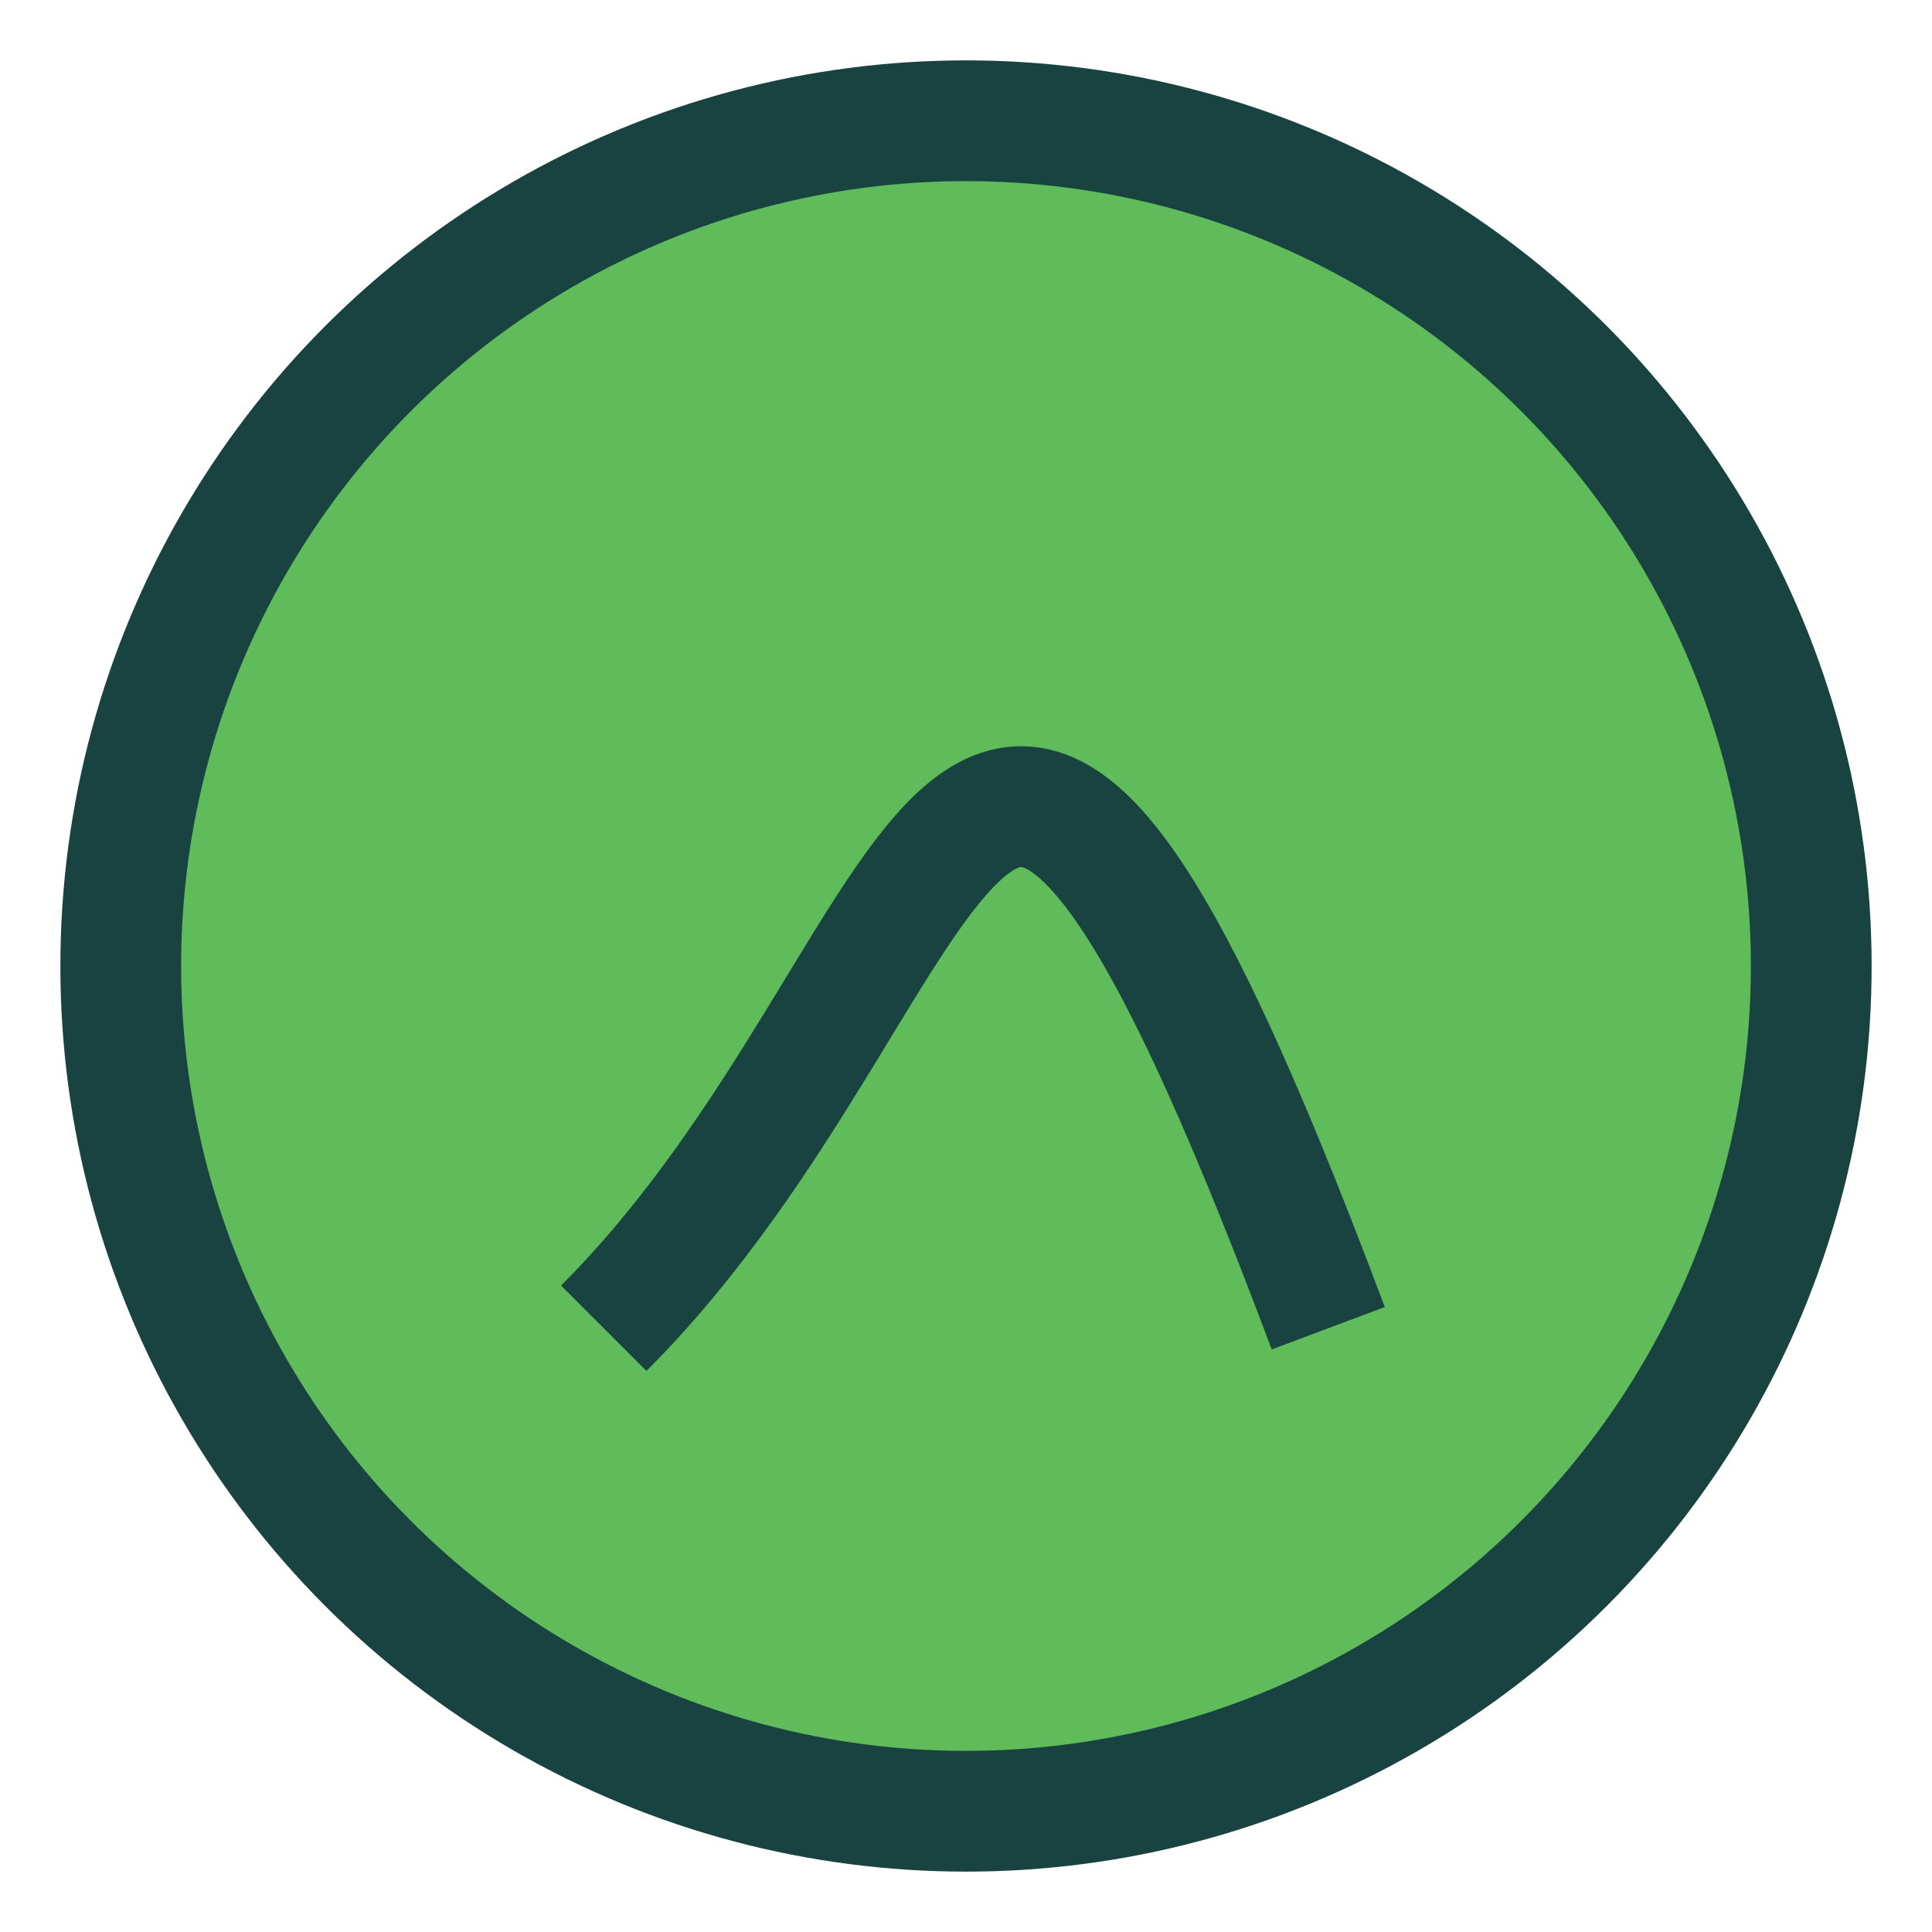
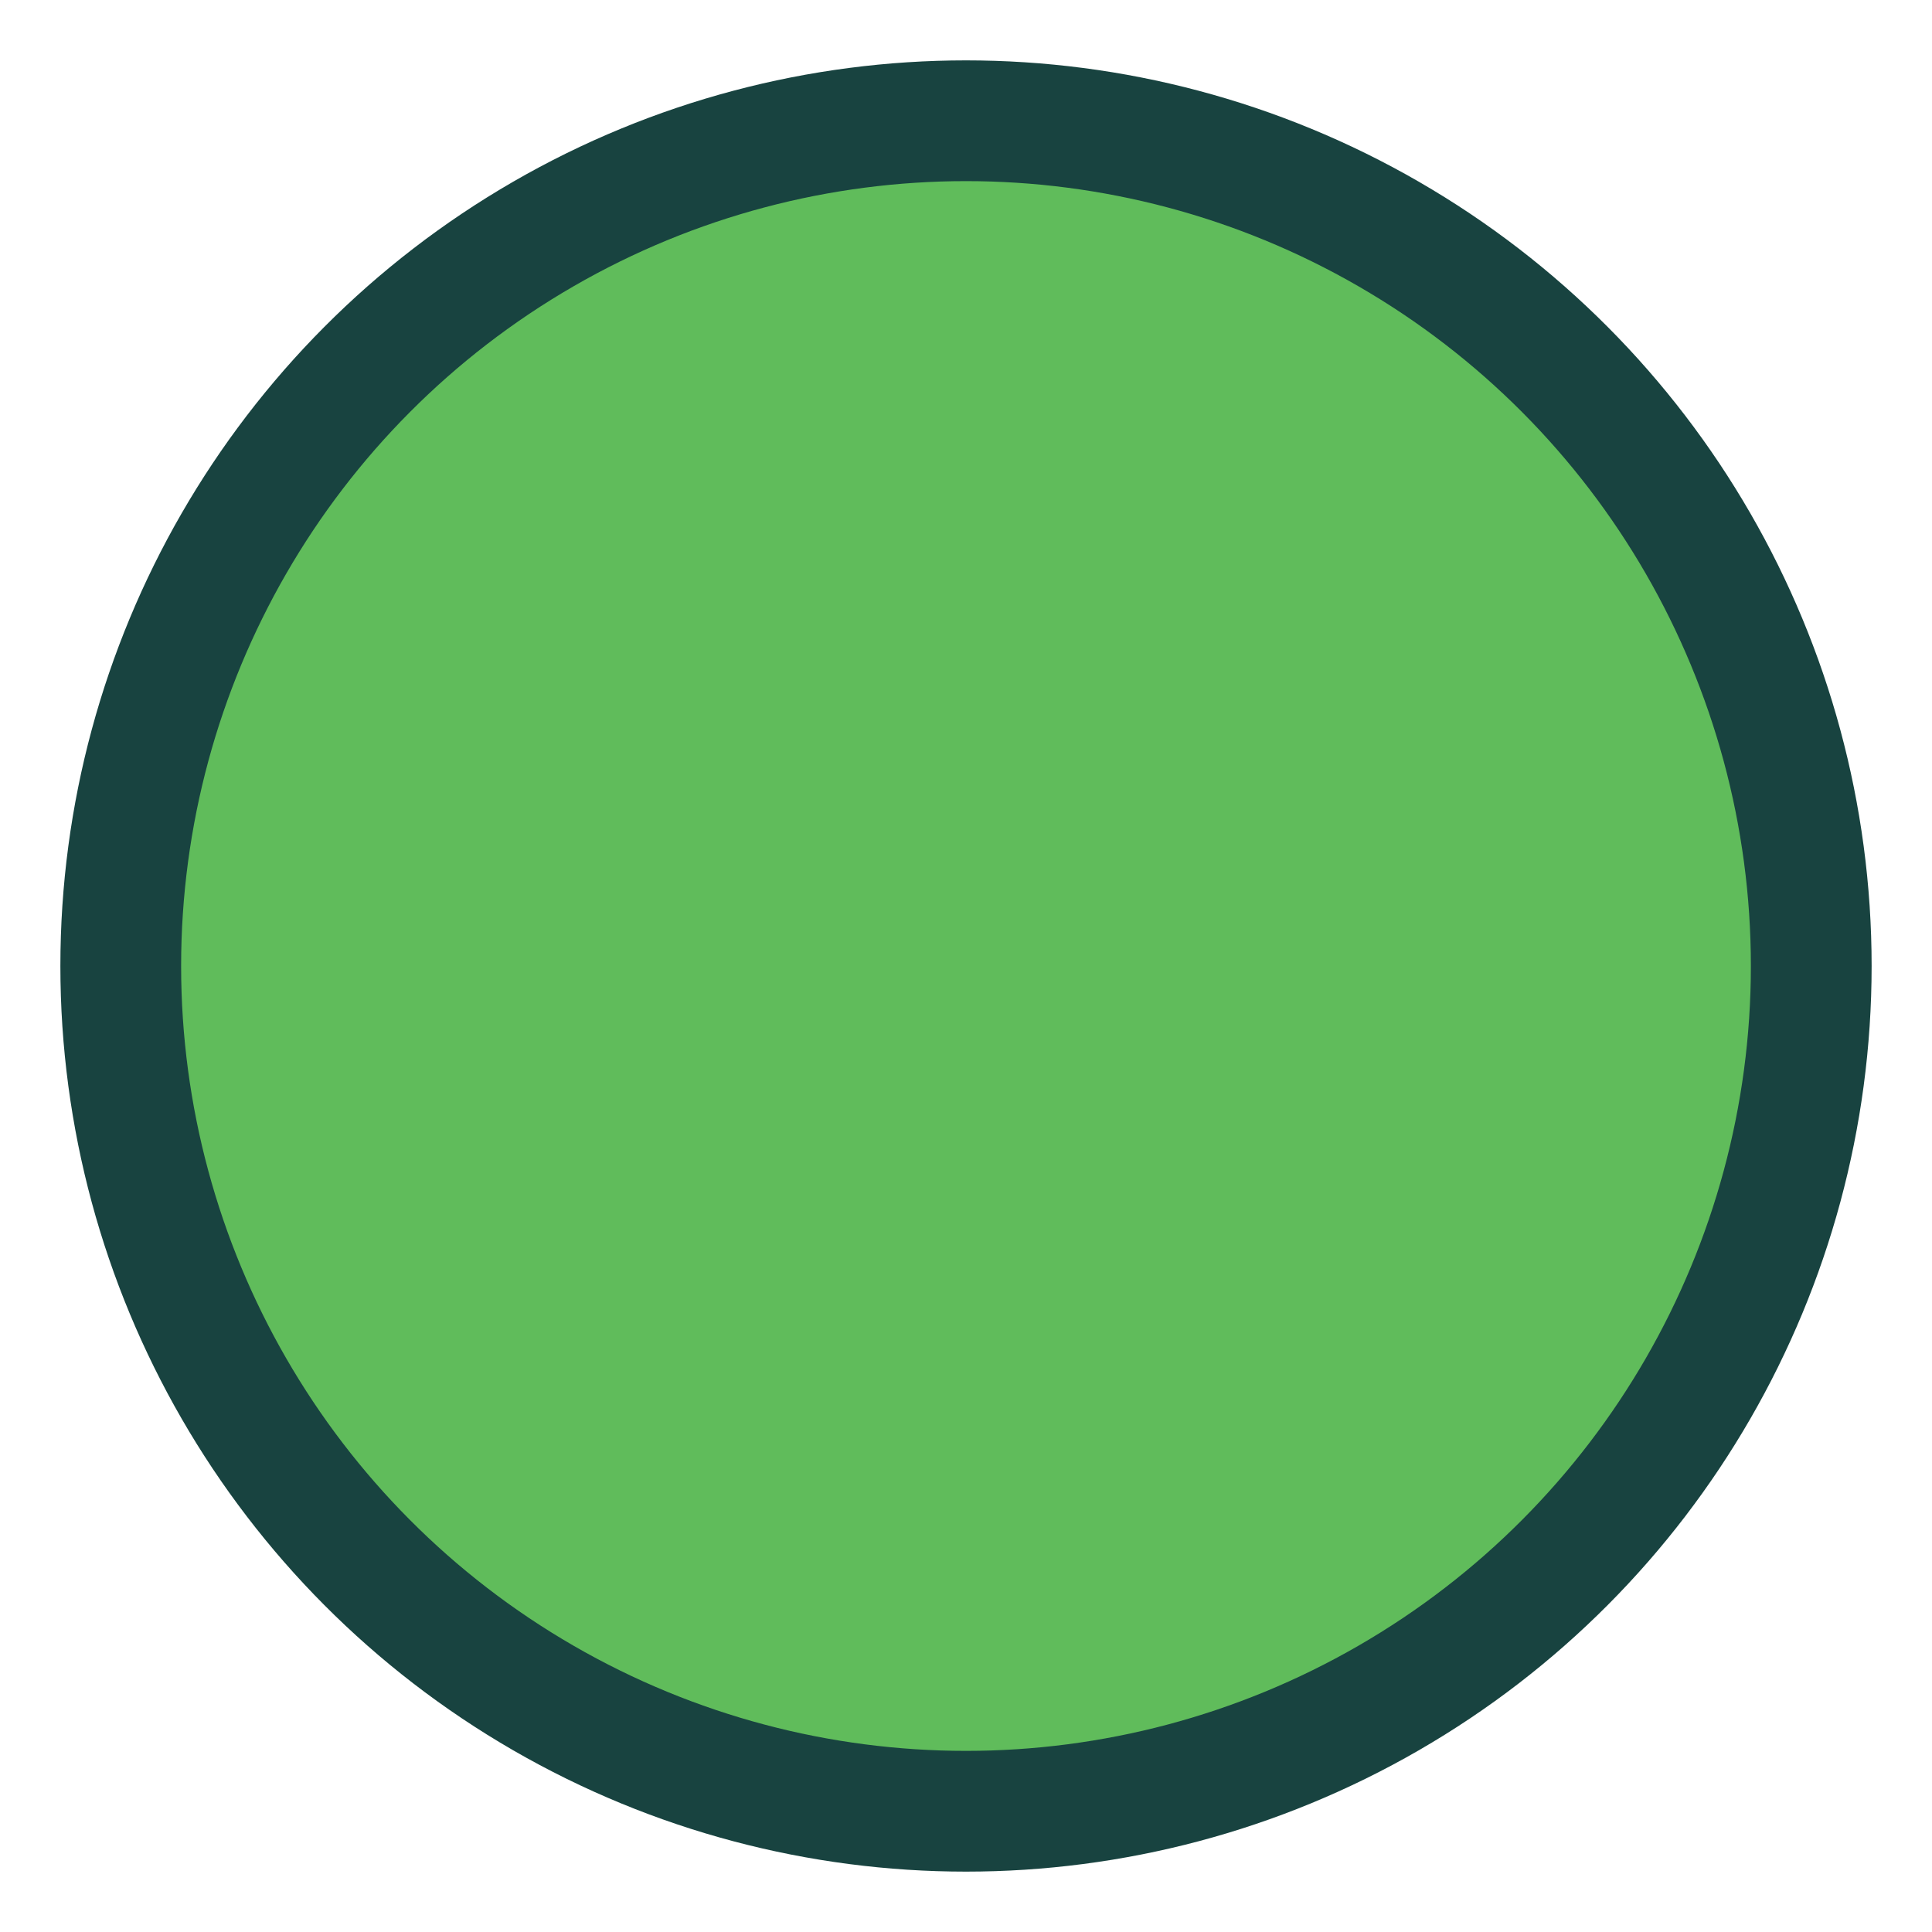
<svg xmlns="http://www.w3.org/2000/svg" width="32" height="32" viewBox="0 0 32 32">
  <circle cx="16" cy="16" r="14" fill="#60BC5B" stroke="#184340" stroke-width="2" />
-   <path d="M10 22c6-6 6-16 12 0" stroke="#184340" stroke-width="2" fill="none" />
</svg>